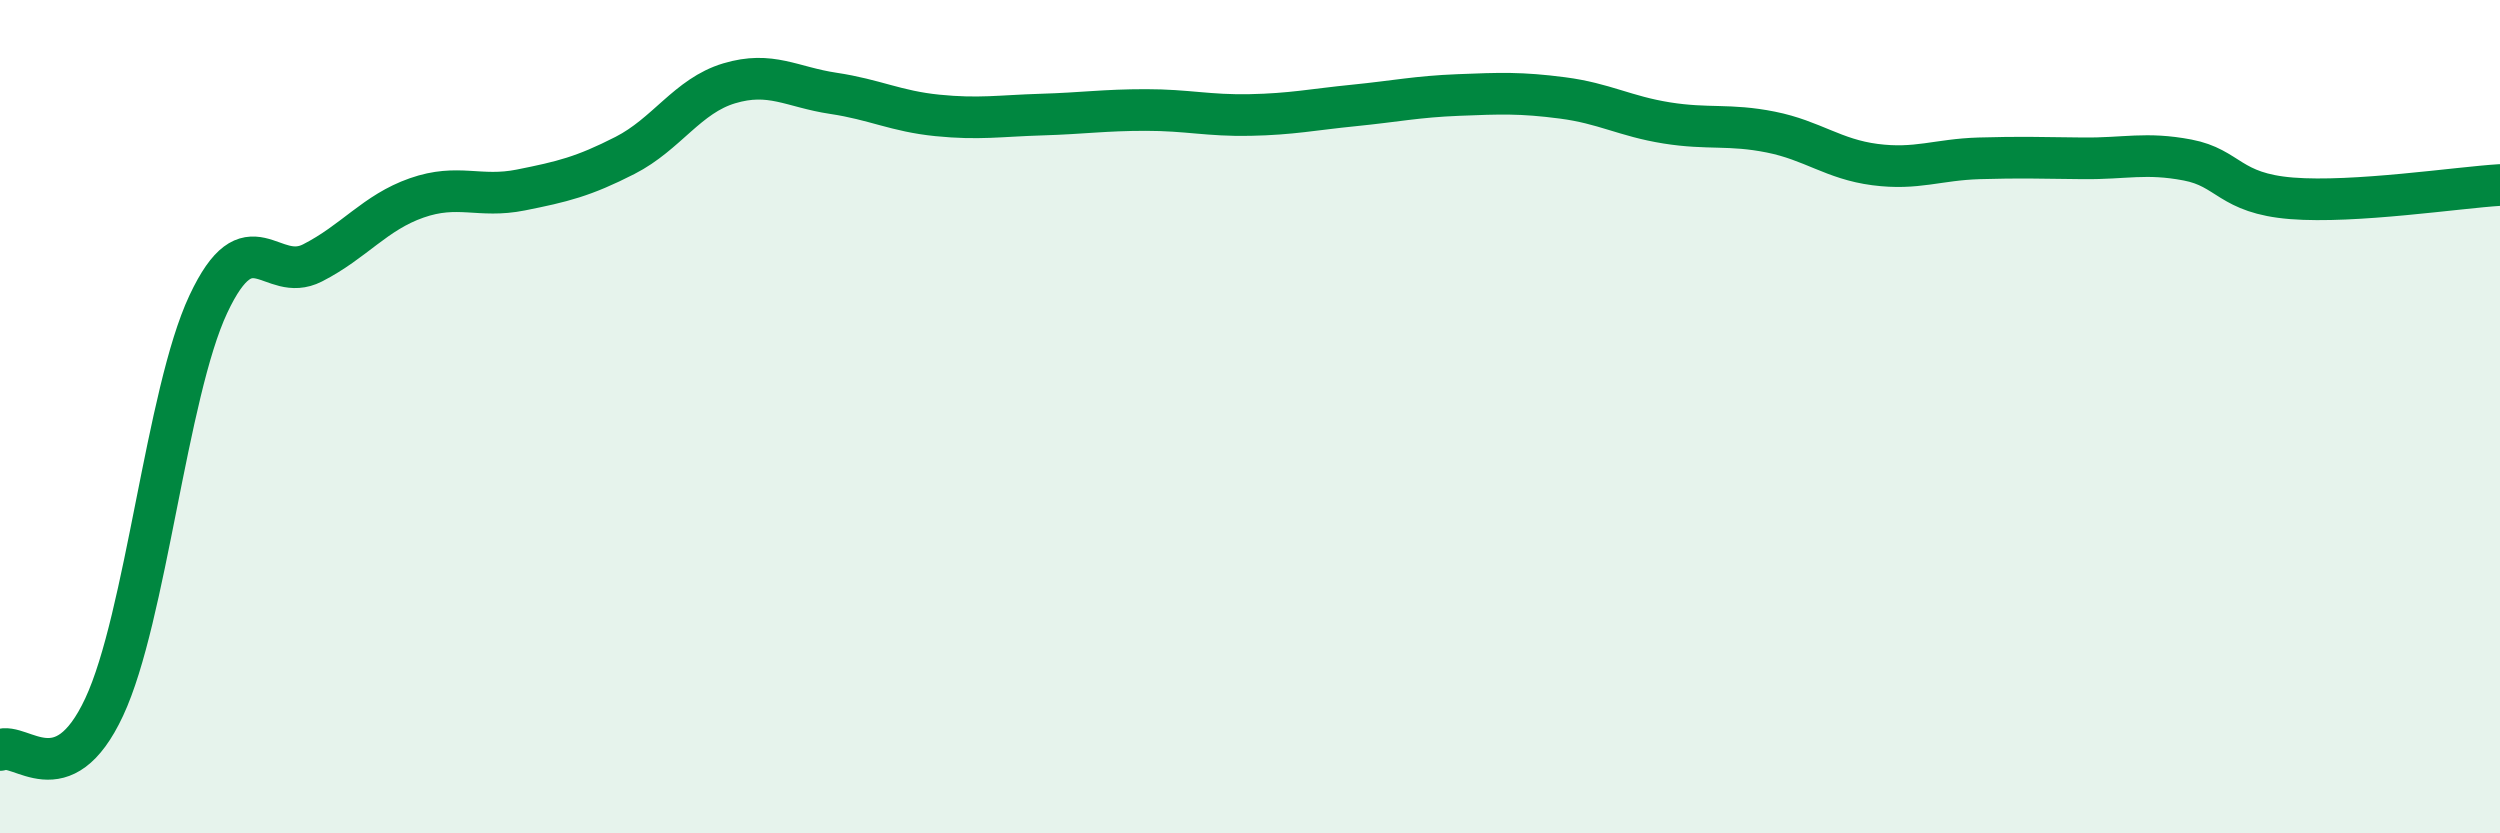
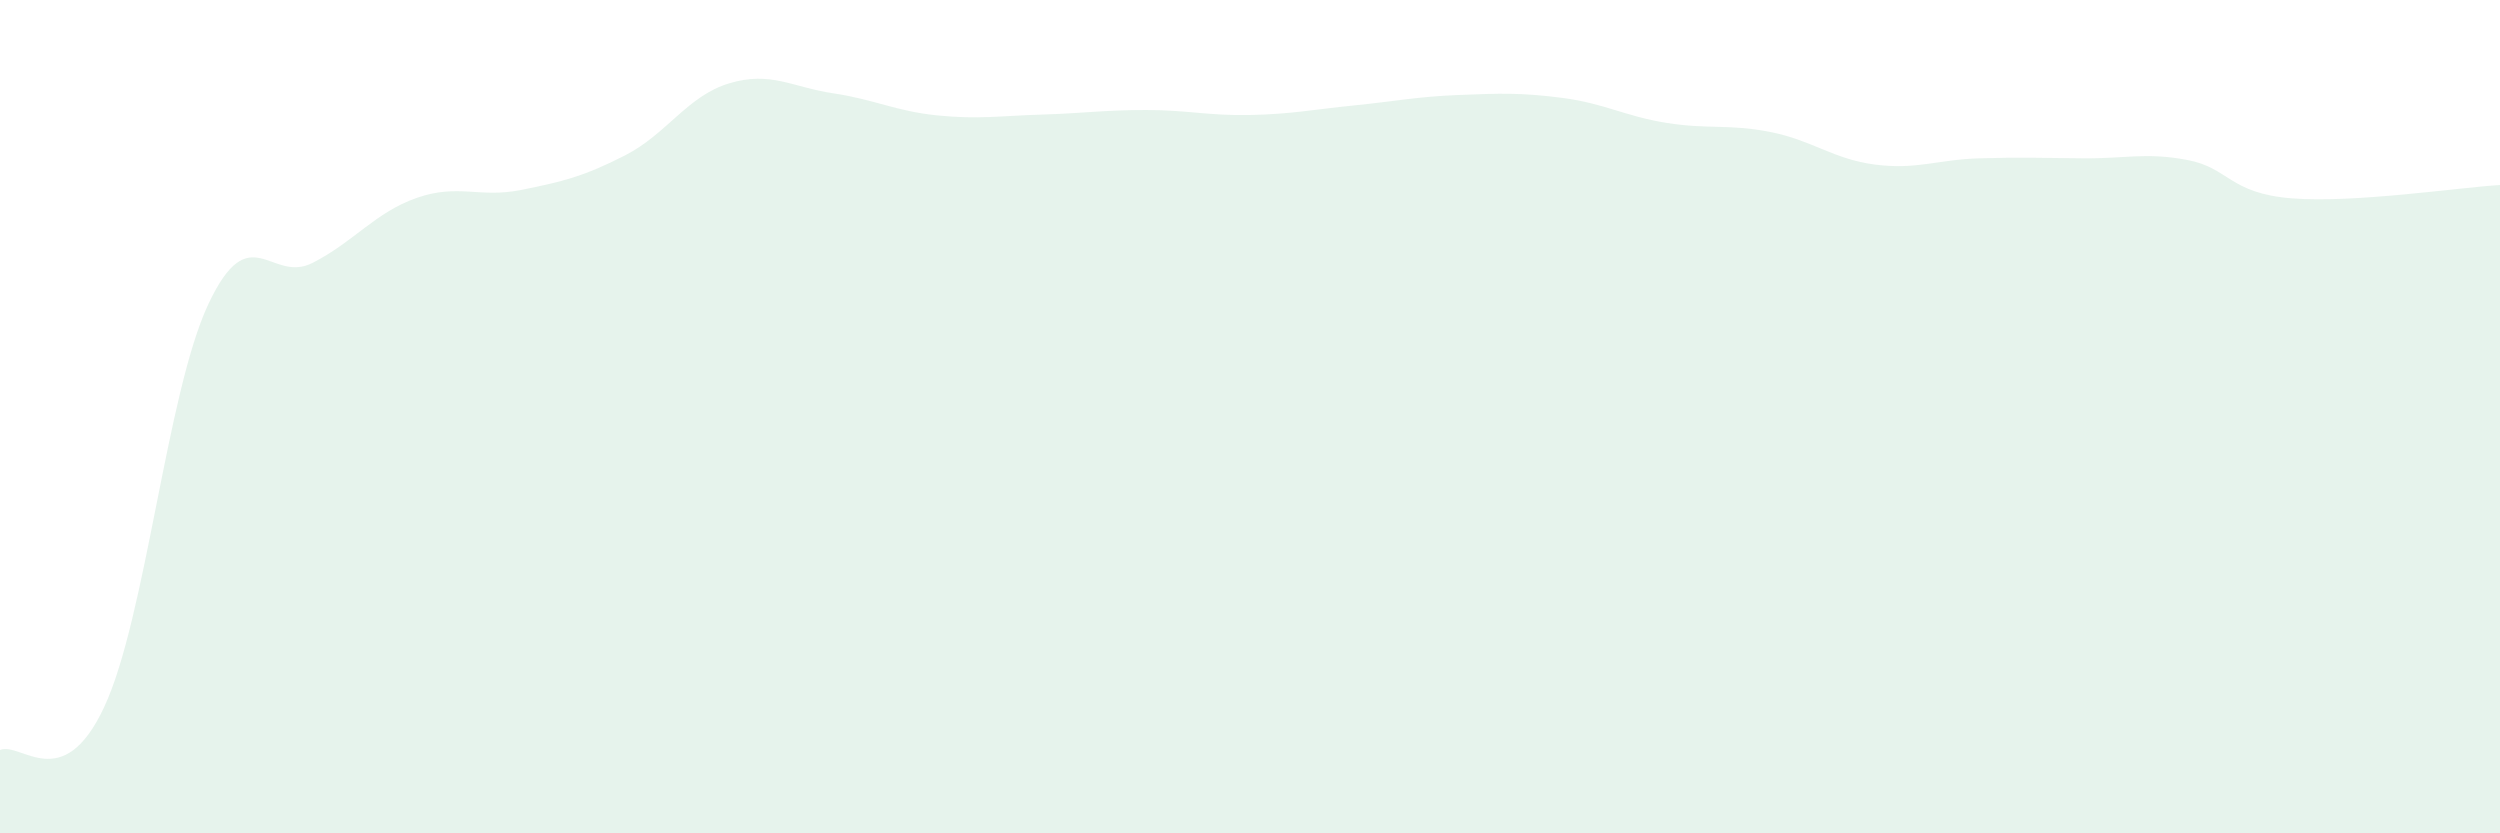
<svg xmlns="http://www.w3.org/2000/svg" width="60" height="20" viewBox="0 0 60 20">
  <path d="M 0,18 C 0.5,17.79 1.5,19.11 2.5,16.97 C 3.5,14.83 4,9.43 5,7.3 C 6,5.17 6.5,6.82 7.5,6.31 C 8.5,5.8 9,5.1 10,4.75 C 11,4.4 11.5,4.76 12.5,4.56 C 13.5,4.36 14,4.24 15,3.73 C 16,3.22 16.5,2.3 17.5,2 C 18.5,1.7 19,2.09 20,2.24 C 21,2.39 21.5,2.67 22.5,2.77 C 23.5,2.87 24,2.78 25,2.75 C 26,2.72 26.5,2.64 27.5,2.64 C 28.5,2.64 29,2.78 30,2.76 C 31,2.74 31.5,2.63 32.5,2.53 C 33.5,2.43 34,2.32 35,2.28 C 36,2.24 36.5,2.22 37.5,2.35 C 38.5,2.48 39,2.79 40,2.95 C 41,3.11 41.5,2.97 42.5,3.17 C 43.5,3.37 44,3.82 45,3.95 C 46,4.08 46.5,3.83 47.5,3.8 C 48.5,3.77 49,3.79 50,3.8 C 51,3.81 51.5,3.65 52.5,3.84 C 53.5,4.03 53.5,4.64 55,4.76 C 56.5,4.88 59,4.5 60,4.44L60 20L0 20Z" fill="#008740" opacity="0.1" stroke-linecap="round" stroke-linejoin="round" />
-   <path d="M 0,18 C 0.5,17.79 1.5,19.11 2.5,16.97 C 3.5,14.83 4,9.43 5,7.3 C 6,5.17 6.5,6.82 7.5,6.31 C 8.5,5.8 9,5.1 10,4.75 C 11,4.4 11.5,4.76 12.5,4.56 C 13.5,4.36 14,4.24 15,3.73 C 16,3.22 16.5,2.3 17.5,2 C 18.5,1.7 19,2.09 20,2.24 C 21,2.39 21.5,2.67 22.5,2.77 C 23.5,2.87 24,2.78 25,2.75 C 26,2.72 26.5,2.64 27.5,2.64 C 28.5,2.64 29,2.78 30,2.76 C 31,2.74 31.5,2.63 32.5,2.53 C 33.5,2.43 34,2.32 35,2.28 C 36,2.24 36.5,2.22 37.5,2.35 C 38.5,2.48 39,2.79 40,2.95 C 41,3.11 41.5,2.97 42.5,3.17 C 43.5,3.37 44,3.82 45,3.95 C 46,4.08 46.5,3.83 47.5,3.8 C 48.5,3.77 49,3.79 50,3.8 C 51,3.81 51.5,3.65 52.5,3.84 C 53.5,4.03 53.5,4.64 55,4.76 C 56.5,4.88 59,4.5 60,4.44" stroke="#008740" stroke-width="1" fill="none" stroke-linecap="round" stroke-linejoin="round" />
</svg>